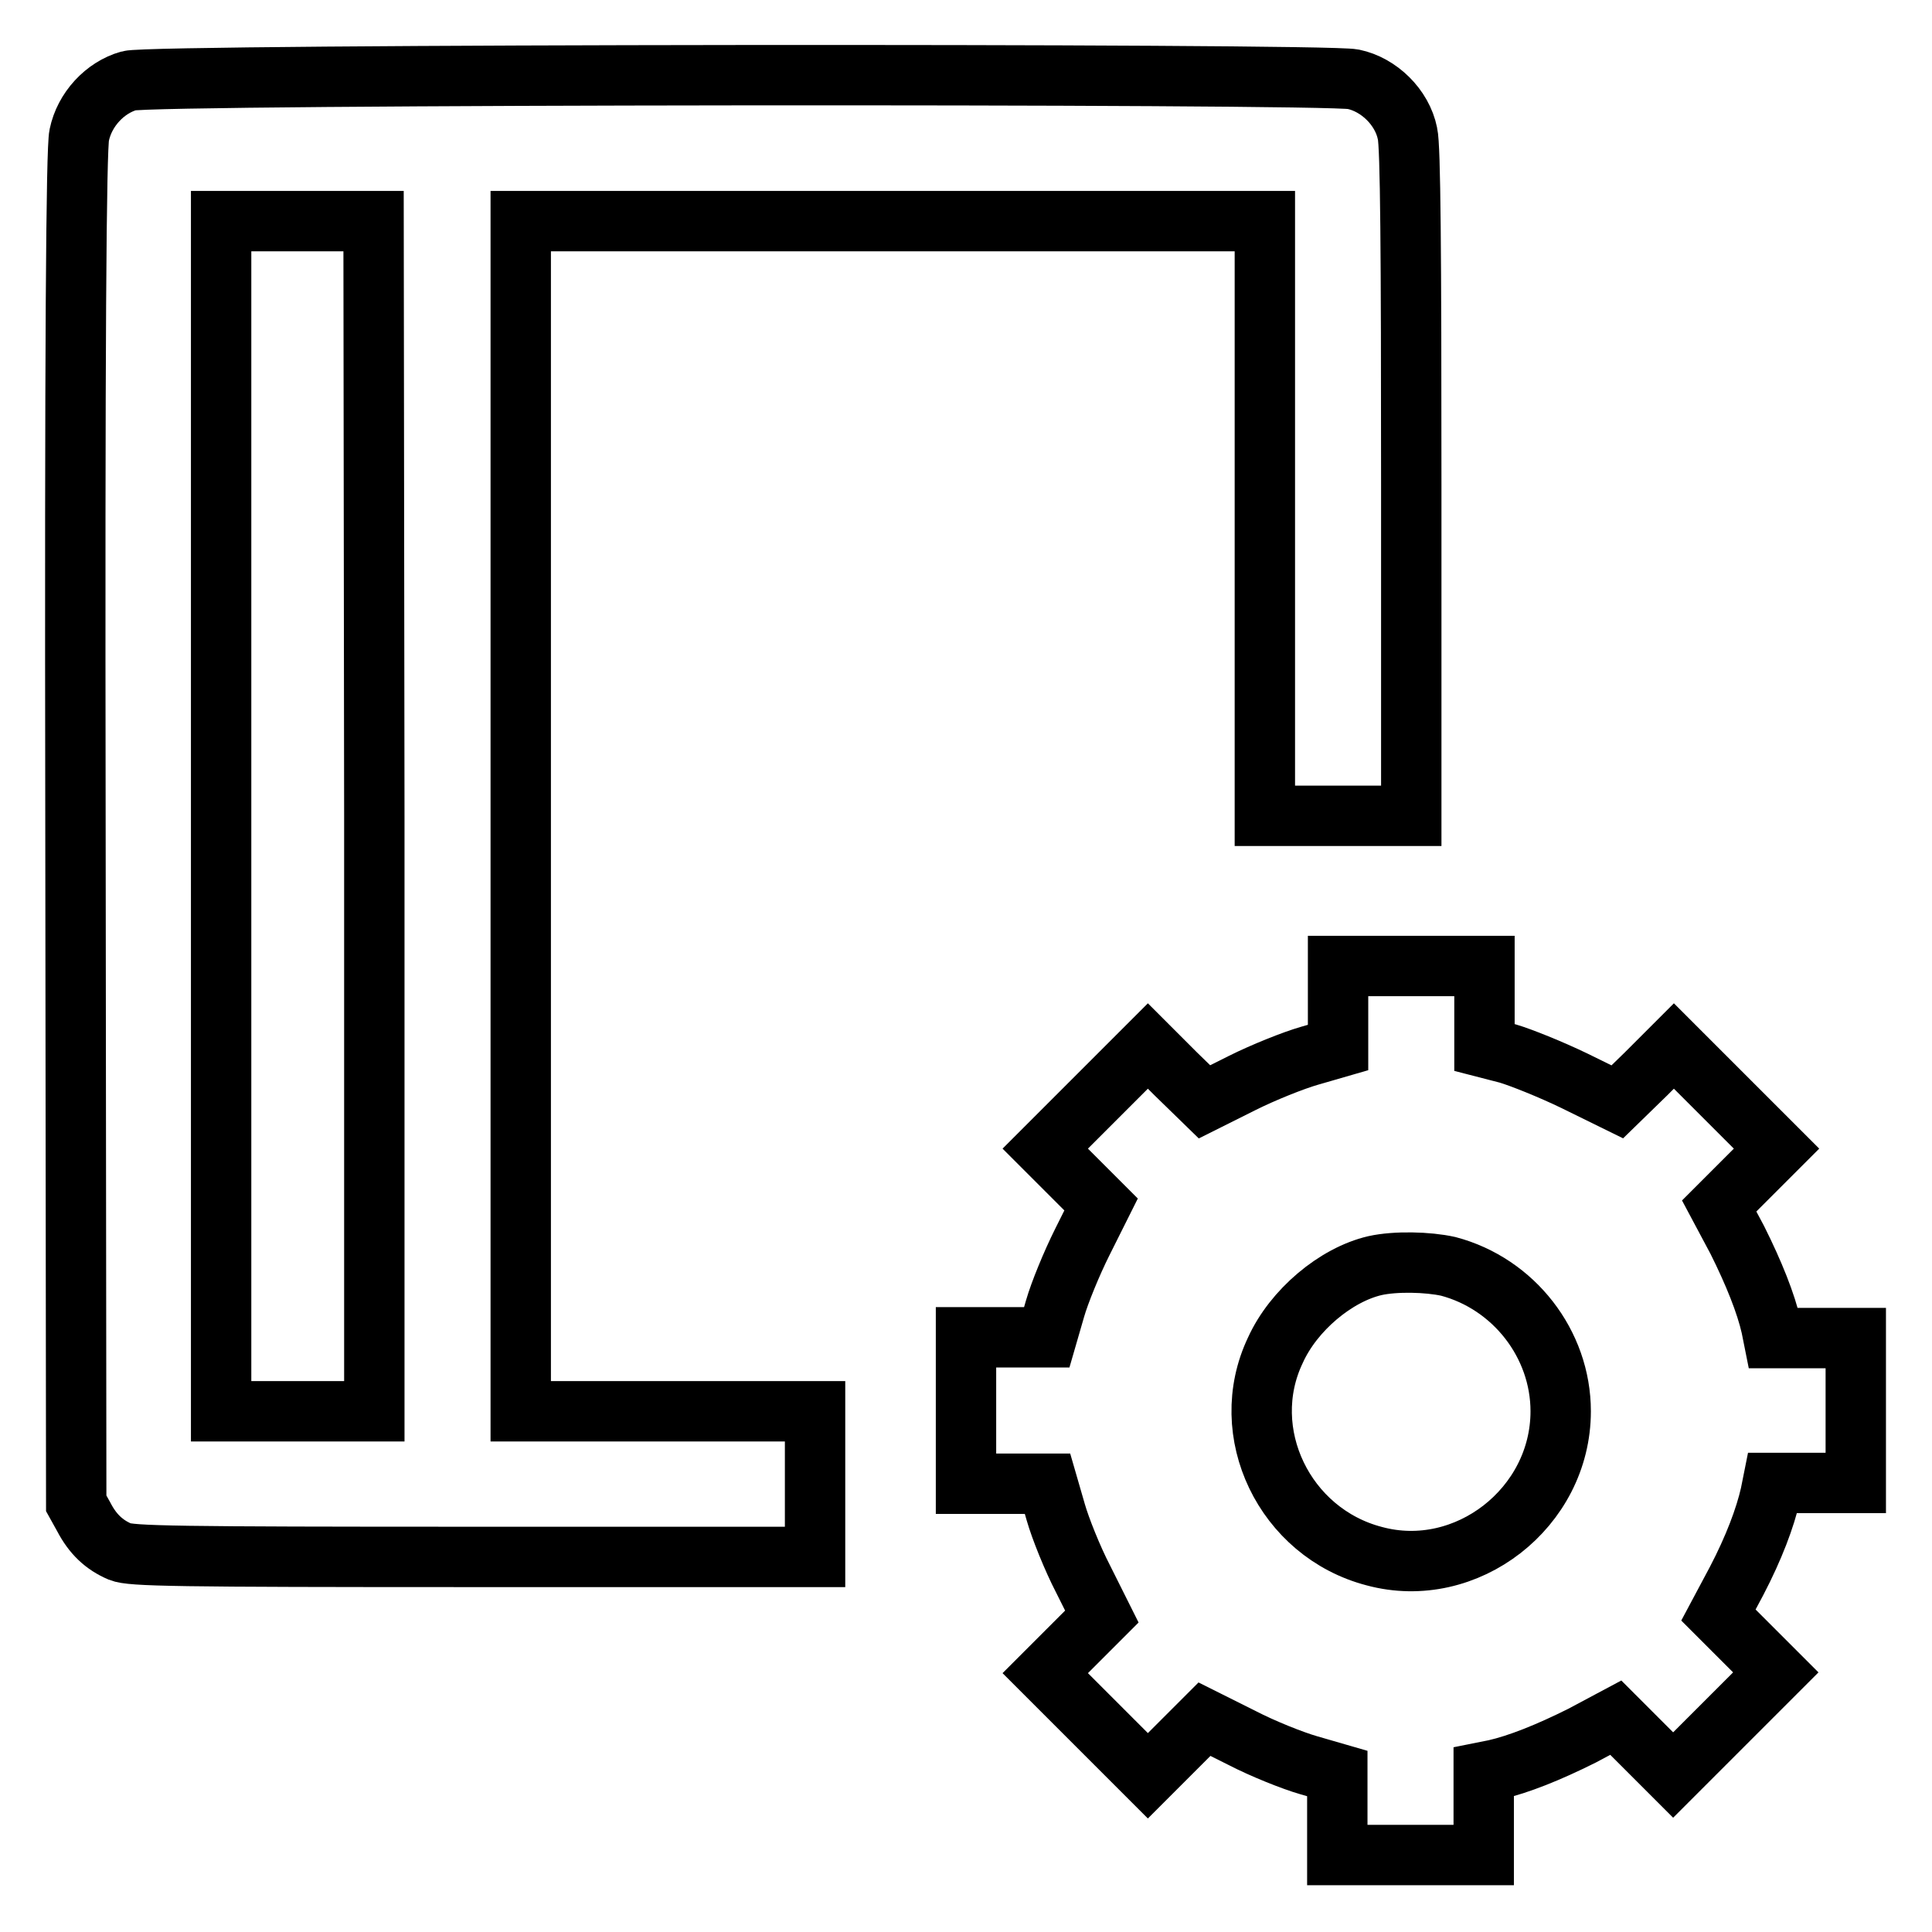
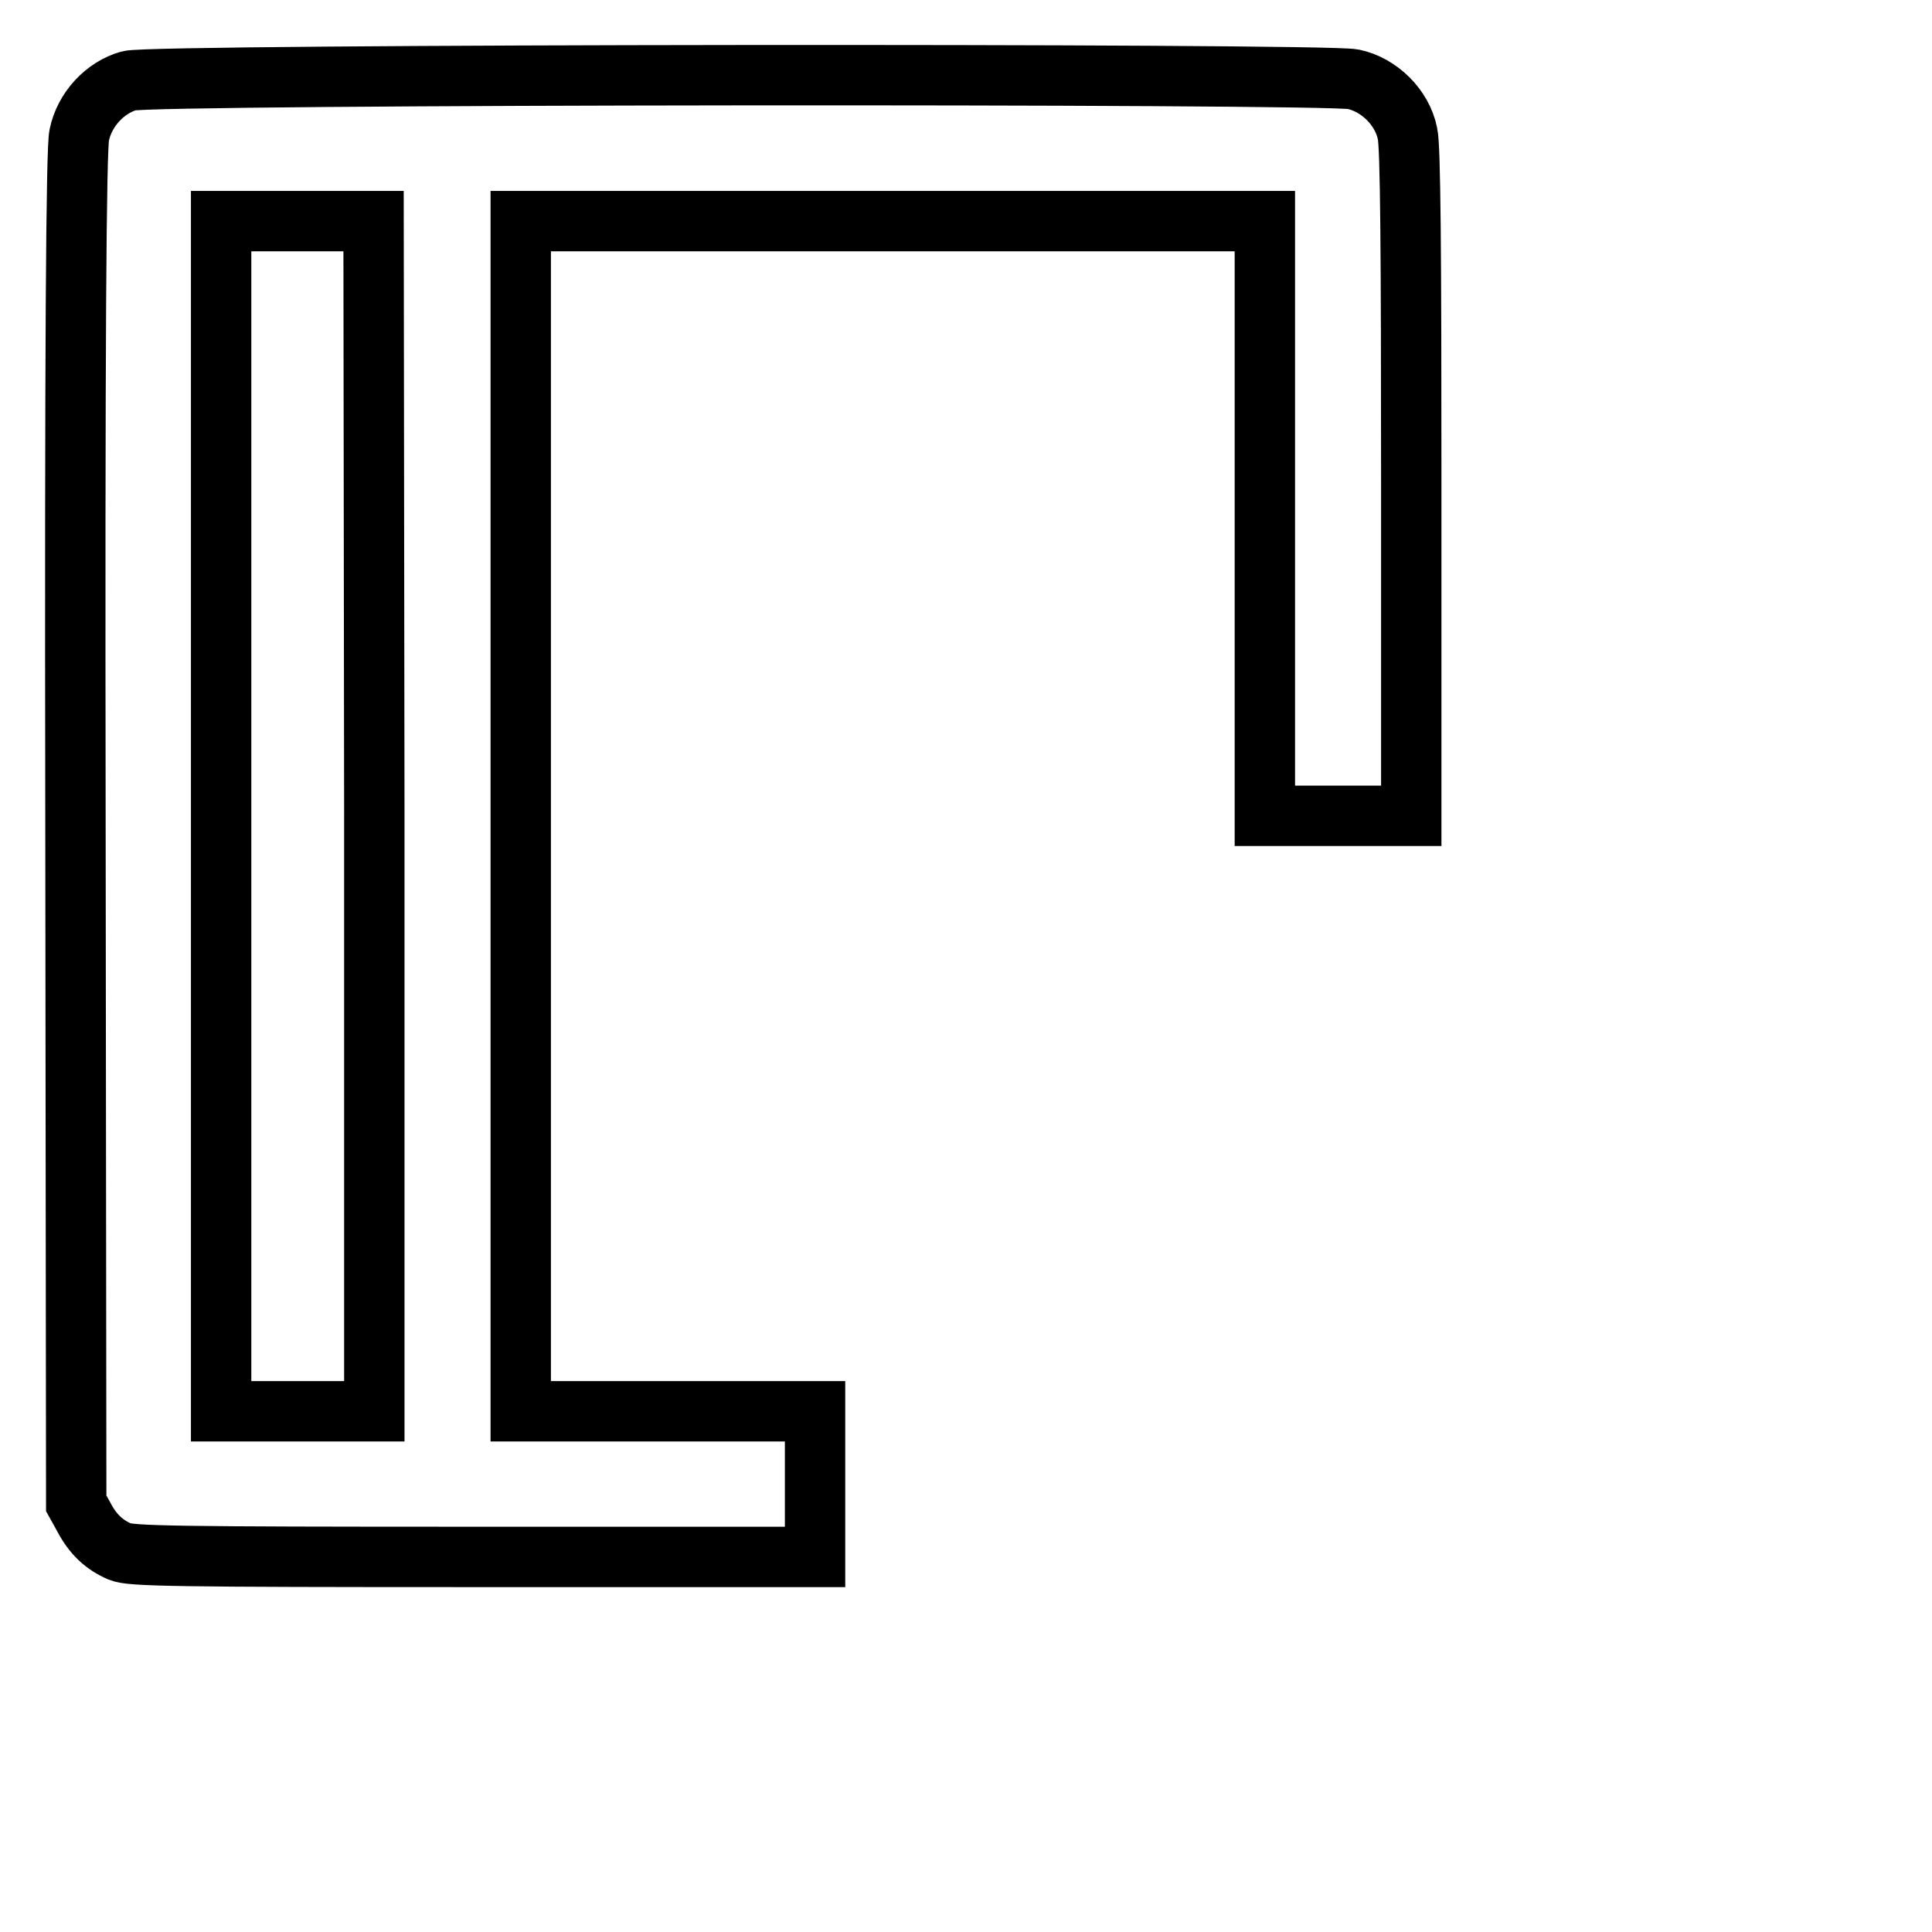
<svg xmlns="http://www.w3.org/2000/svg" version="1.1" x="0px" y="0px" viewBox="0 0 256 256" enable-background="new 0 0 256 256" xml:space="preserve">
  <g>
    <g>
      <g>
        <path stroke-width="8" fill-opacity="0" stroke="#000000" d="M17.1,10.7c-3.2,0.9-5.9,3.8-6.6,7.2C10.1,19.7,9.9,45,10,109.8l0.1,89.4l1,1.8c1.2,2.3,2.7,3.7,4.8,4.6c1.5,0.6,7.1,0.7,46.9,0.7h45.2v-9.7V187H88.5H69v-78.8V29.3h49.3h49.3v39.4v39.4h9.7h9.7v-44c0-30.8-0.1-44.7-0.5-46.4c-0.7-3.5-3.8-6.5-7.2-7.2C175.4,9.7,20.2,9.8,17.1,10.7z M49.6,108.2V187H39.4H29.3v-78.8V29.3h10.1h10.1L49.6,108.2L49.6,108.2z" />
-         <path stroke-width="8" fill-opacity="0" stroke="#000000" d="M177.3,133.4v5.4l-3.8,1.1c-2.1,0.6-6.1,2.2-8.9,3.6l-5,2.5l-3.8-3.7l-3.7-3.7l-6.8,6.8l-6.8,6.8l3.7,3.7l3.7,3.7l-2.5,5c-1.4,2.8-3,6.7-3.6,8.8l-1.1,3.8h-5.4H128v9.7v9.7h5.4h5.4l1.1,3.8c0.6,2.1,2.2,6.1,3.6,8.8l2.5,5l-3.7,3.7l-3.8,3.8l6.8,6.8l6.8,6.8l3.8-3.8l3.7-3.7l5,2.5c2.7,1.4,6.7,3,8.8,3.6l3.8,1.1v5.4v5.4h9.7h9.7v-5.5v-5.5l1.5-0.3c3.1-0.7,7.1-2.3,11.5-4.5l4.5-2.4l3.8,3.8l3.8,3.8l6.8-6.8l6.8-6.8l-3.8-3.8l-3.8-3.8l2.4-4.5c2.3-4.4,3.8-8.4,4.5-11.5l0.3-1.5h5.5h5.5V187v-9.7h-5.5H235l-0.3-1.5c-0.7-3.1-2.3-7.1-4.5-11.5l-2.4-4.5l3.8-3.8l3.8-3.8l-6.8-6.8l-6.8-6.8l-3.7,3.7l-3.8,3.7l-5.7-2.8c-3.1-1.5-7.1-3.1-8.8-3.6l-3.1-0.8v-5.4V128H187h-9.7L177.3,133.4L177.3,133.4z M191.9,167.8c8.7,2.3,14.9,10.3,14.9,19.2c0,12.8-12.5,22.5-24.7,19.2c-11.9-3.1-18.3-16.4-13.1-27.3c2.4-5.3,8-10,13.2-11.2C184.9,167.1,189.2,167.2,191.9,167.8z" />
      </g>
    </g>
  </g>
</svg>